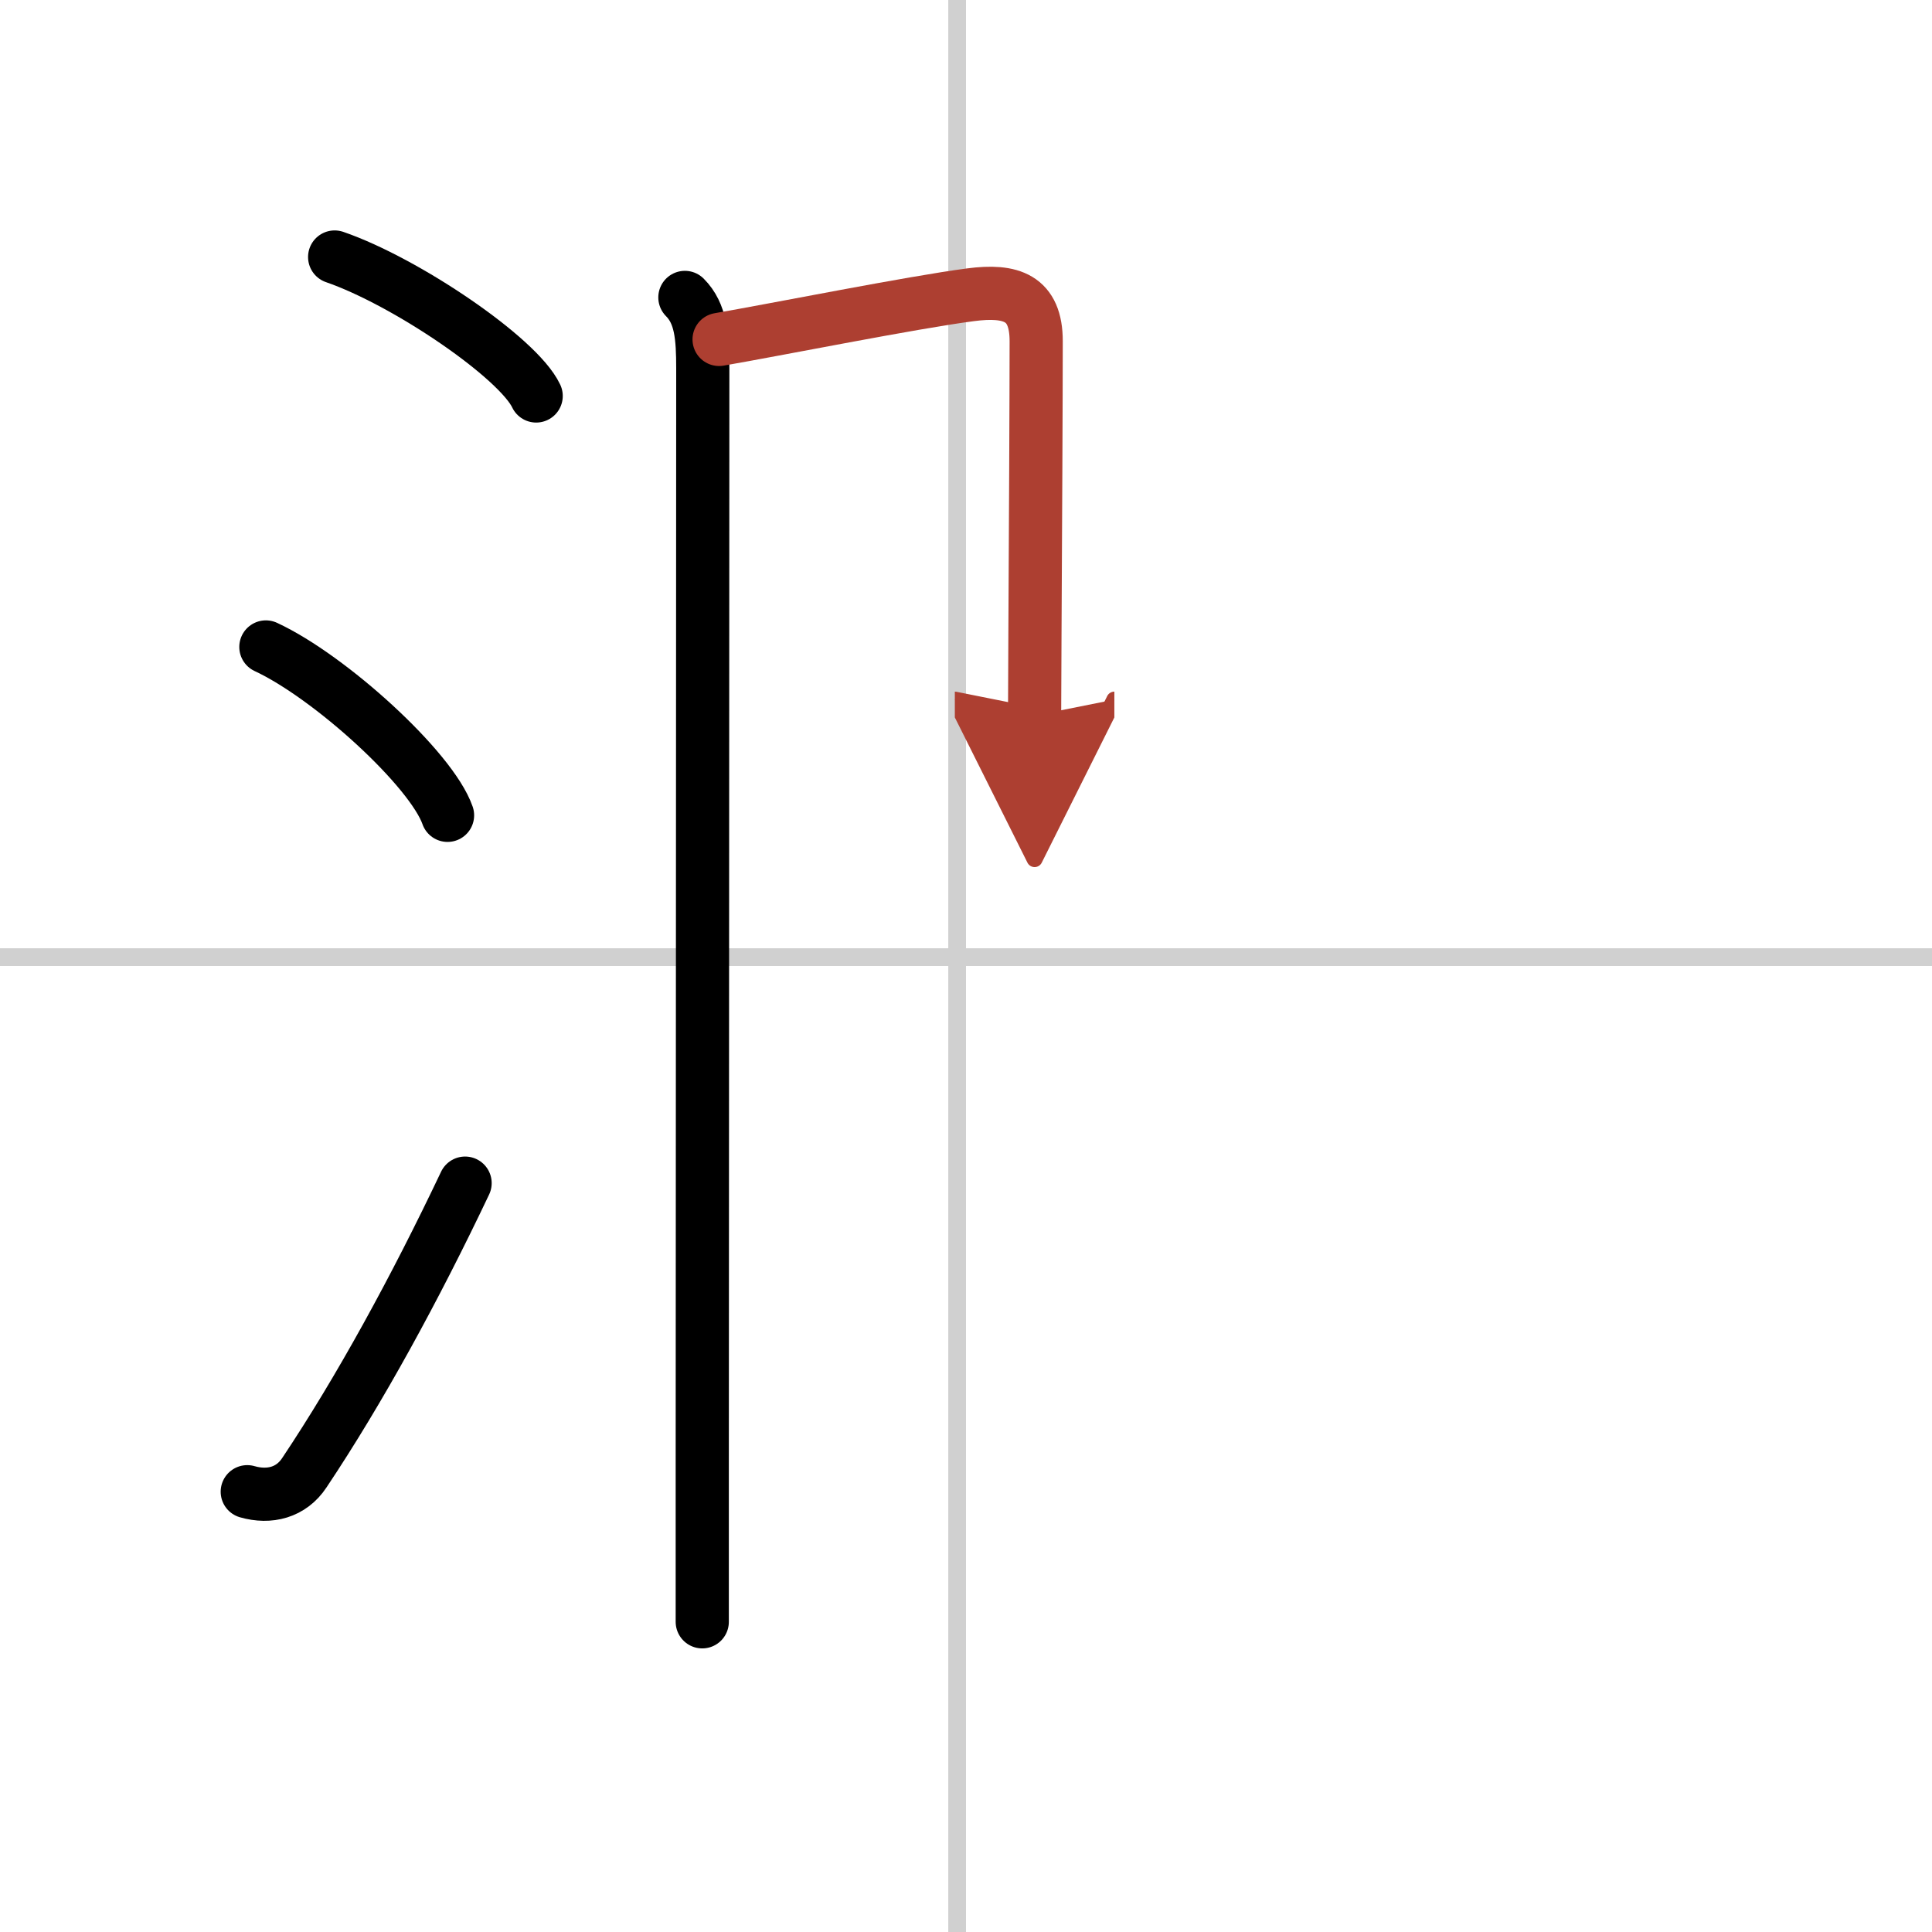
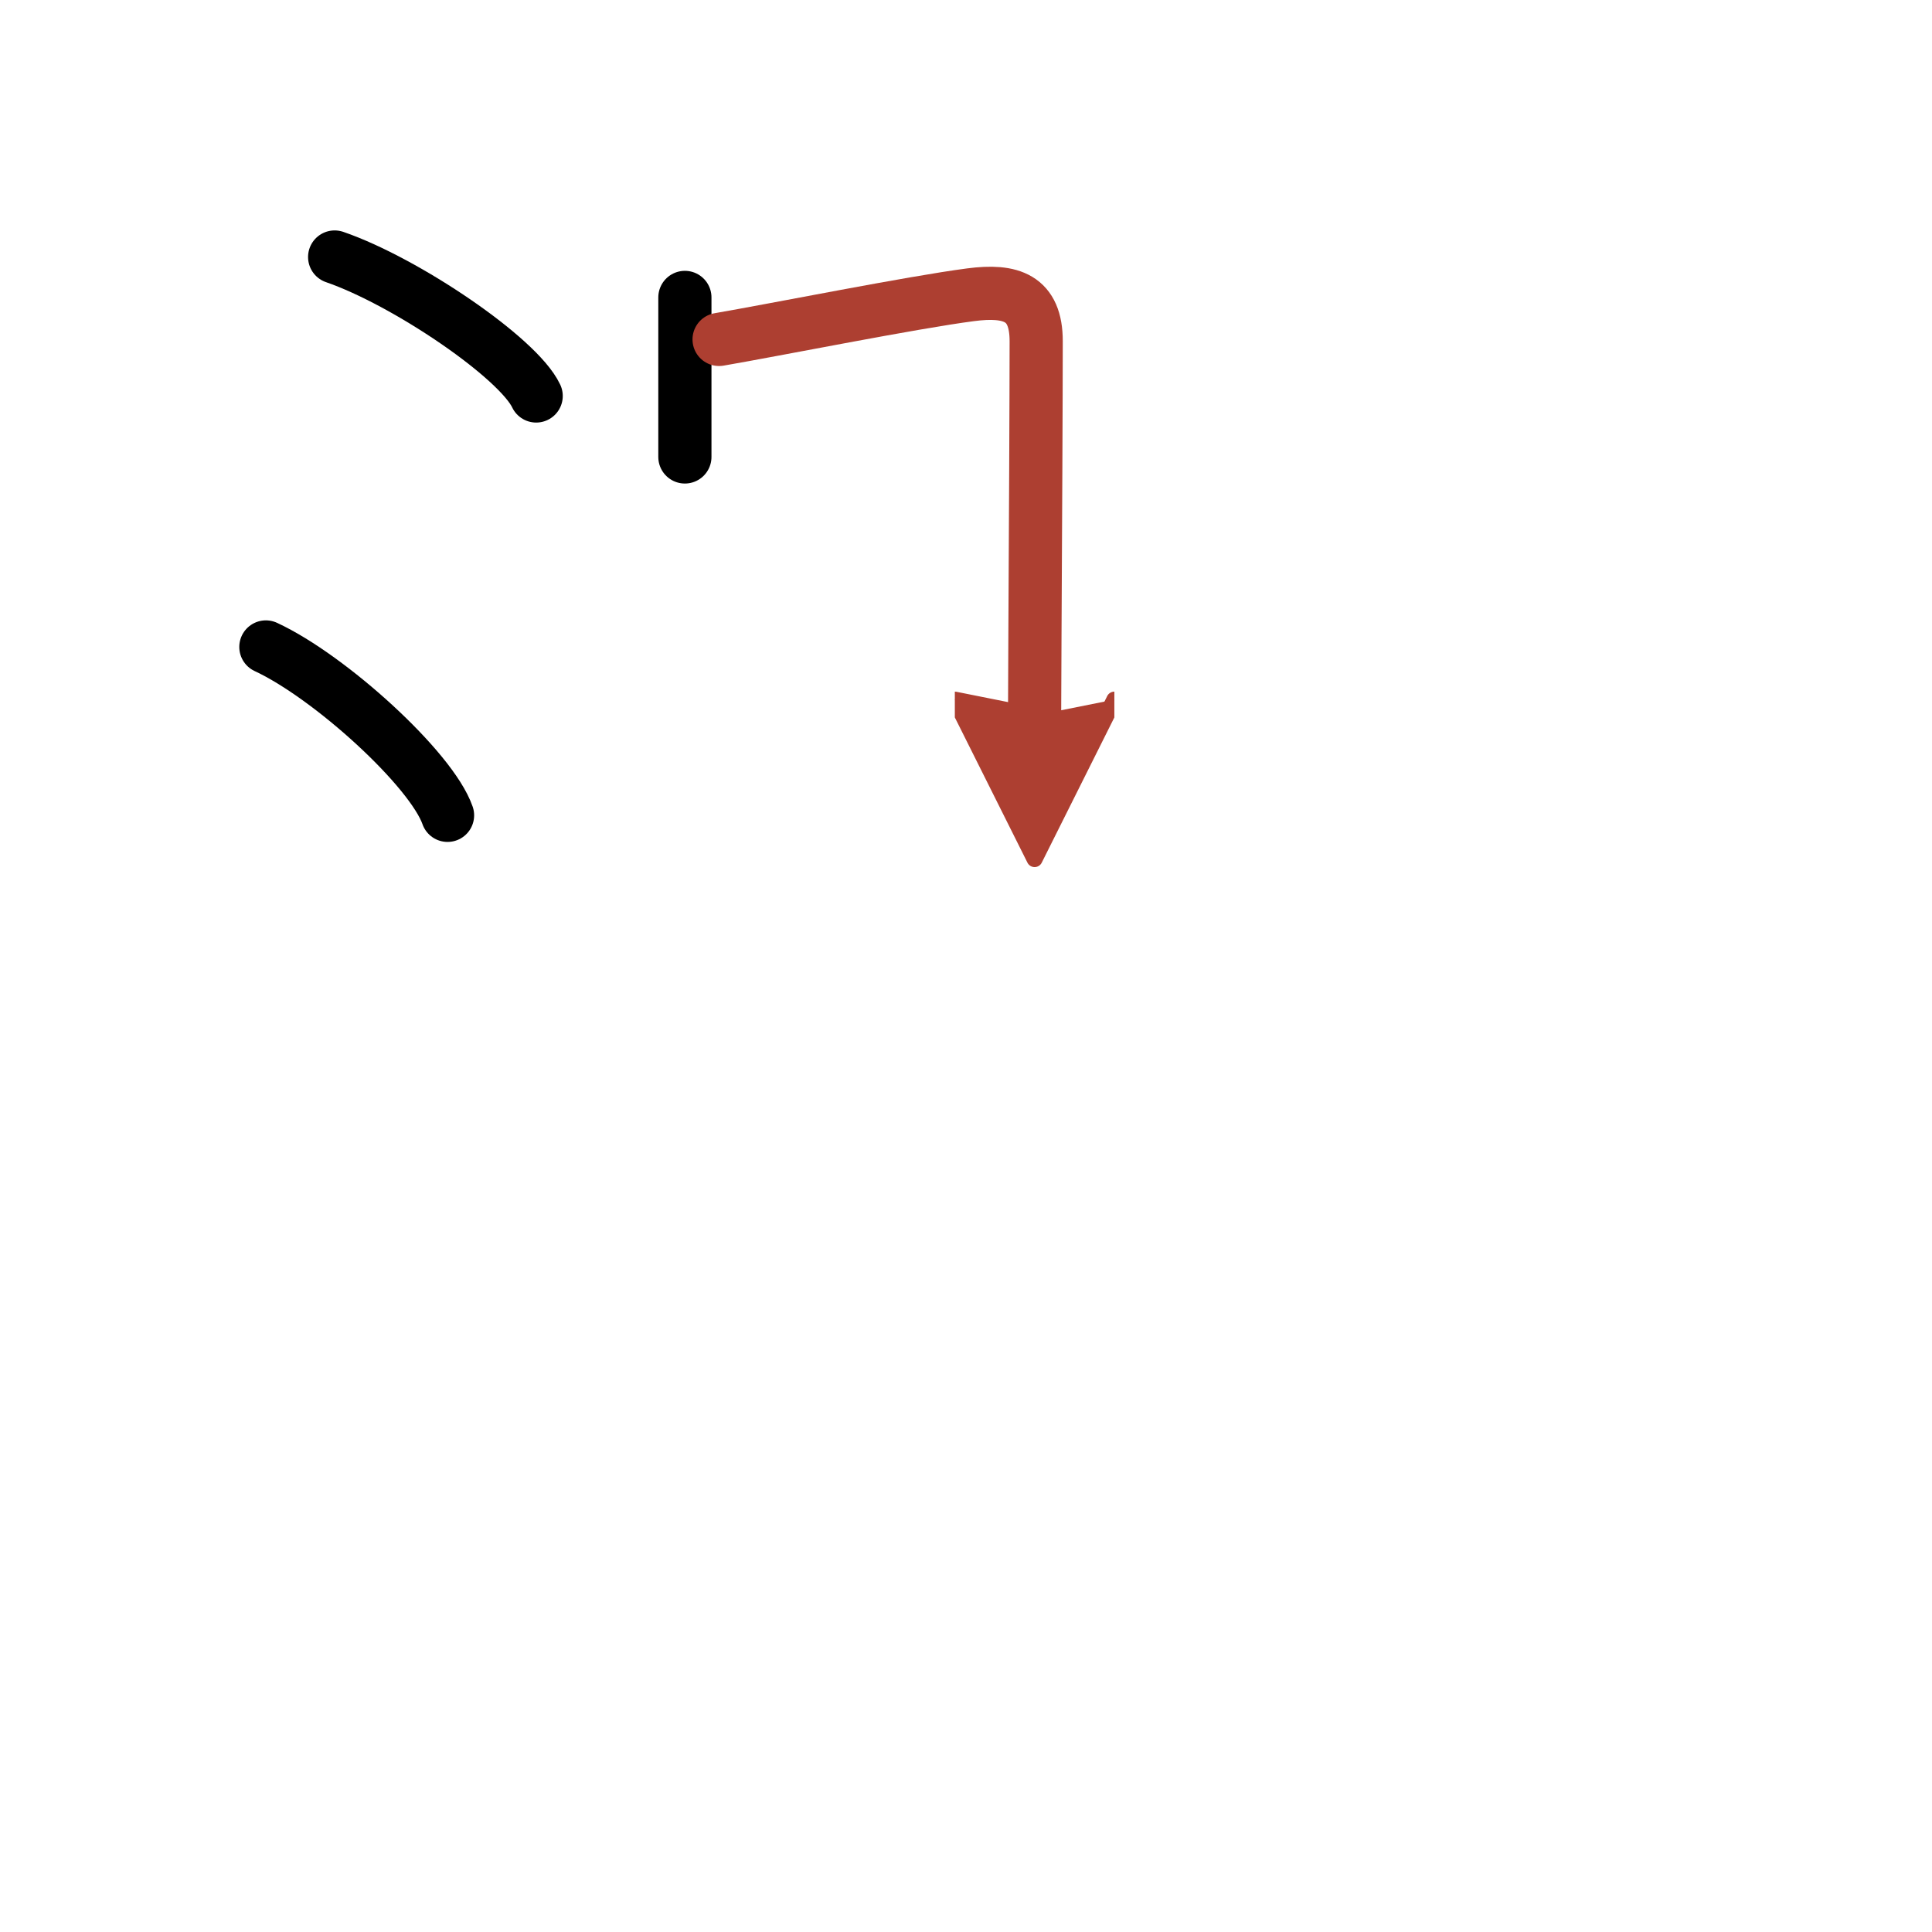
<svg xmlns="http://www.w3.org/2000/svg" width="400" height="400" viewBox="0 0 109 109">
  <defs>
    <marker id="a" markerWidth="4" orient="auto" refX="1" refY="5" viewBox="0 0 10 10">
      <polyline points="0 0 10 5 0 10 1 5" fill="#ad3f31" stroke="#ad3f31" />
    </marker>
  </defs>
  <g fill="none" stroke="#000" stroke-linecap="round" stroke-linejoin="round" stroke-width="3">
-     <rect width="100%" height="100%" fill="#fff" stroke="#fff" />
-     <line x1="54" x2="54" y2="109" stroke="#d0d0d0" stroke-width="1" />
-     <line x2="109" y1="54" y2="54" stroke="#d0d0d0" stroke-width="1" />
    <path d="m18.88 14.5c4.01 1.38 10.36 5.69 11.37 7.84" />
    <path d="m15 36.5c3.62 1.68 9.34 6.89 10.25 9.5" />
-     <path d="m13.95 84.16c1.25 0.36 2.48 0.05 3.22-1.07 3.12-4.67 6.24-10.38 9.07-16.34" />
-     <path d="m38.64 16.78c0.91 0.91 1.01 2.22 1.01 4.02 0 3.38-0.02 40.76-0.03 61.7v9" />
+     <path d="m38.64 16.78v9" />
    <path d="m40.57 19.15c3.25-0.56 10.89-2.09 14.19-2.52 2.29-0.3 3.7 0.16 3.7 2.62 0 2.85-0.04 11.22-0.07 16.5-0.01 2.12-0.02 3.83-0.02 4.62" marker-end="url(#a)" stroke="#ad3f31" />
  </g>
</svg>